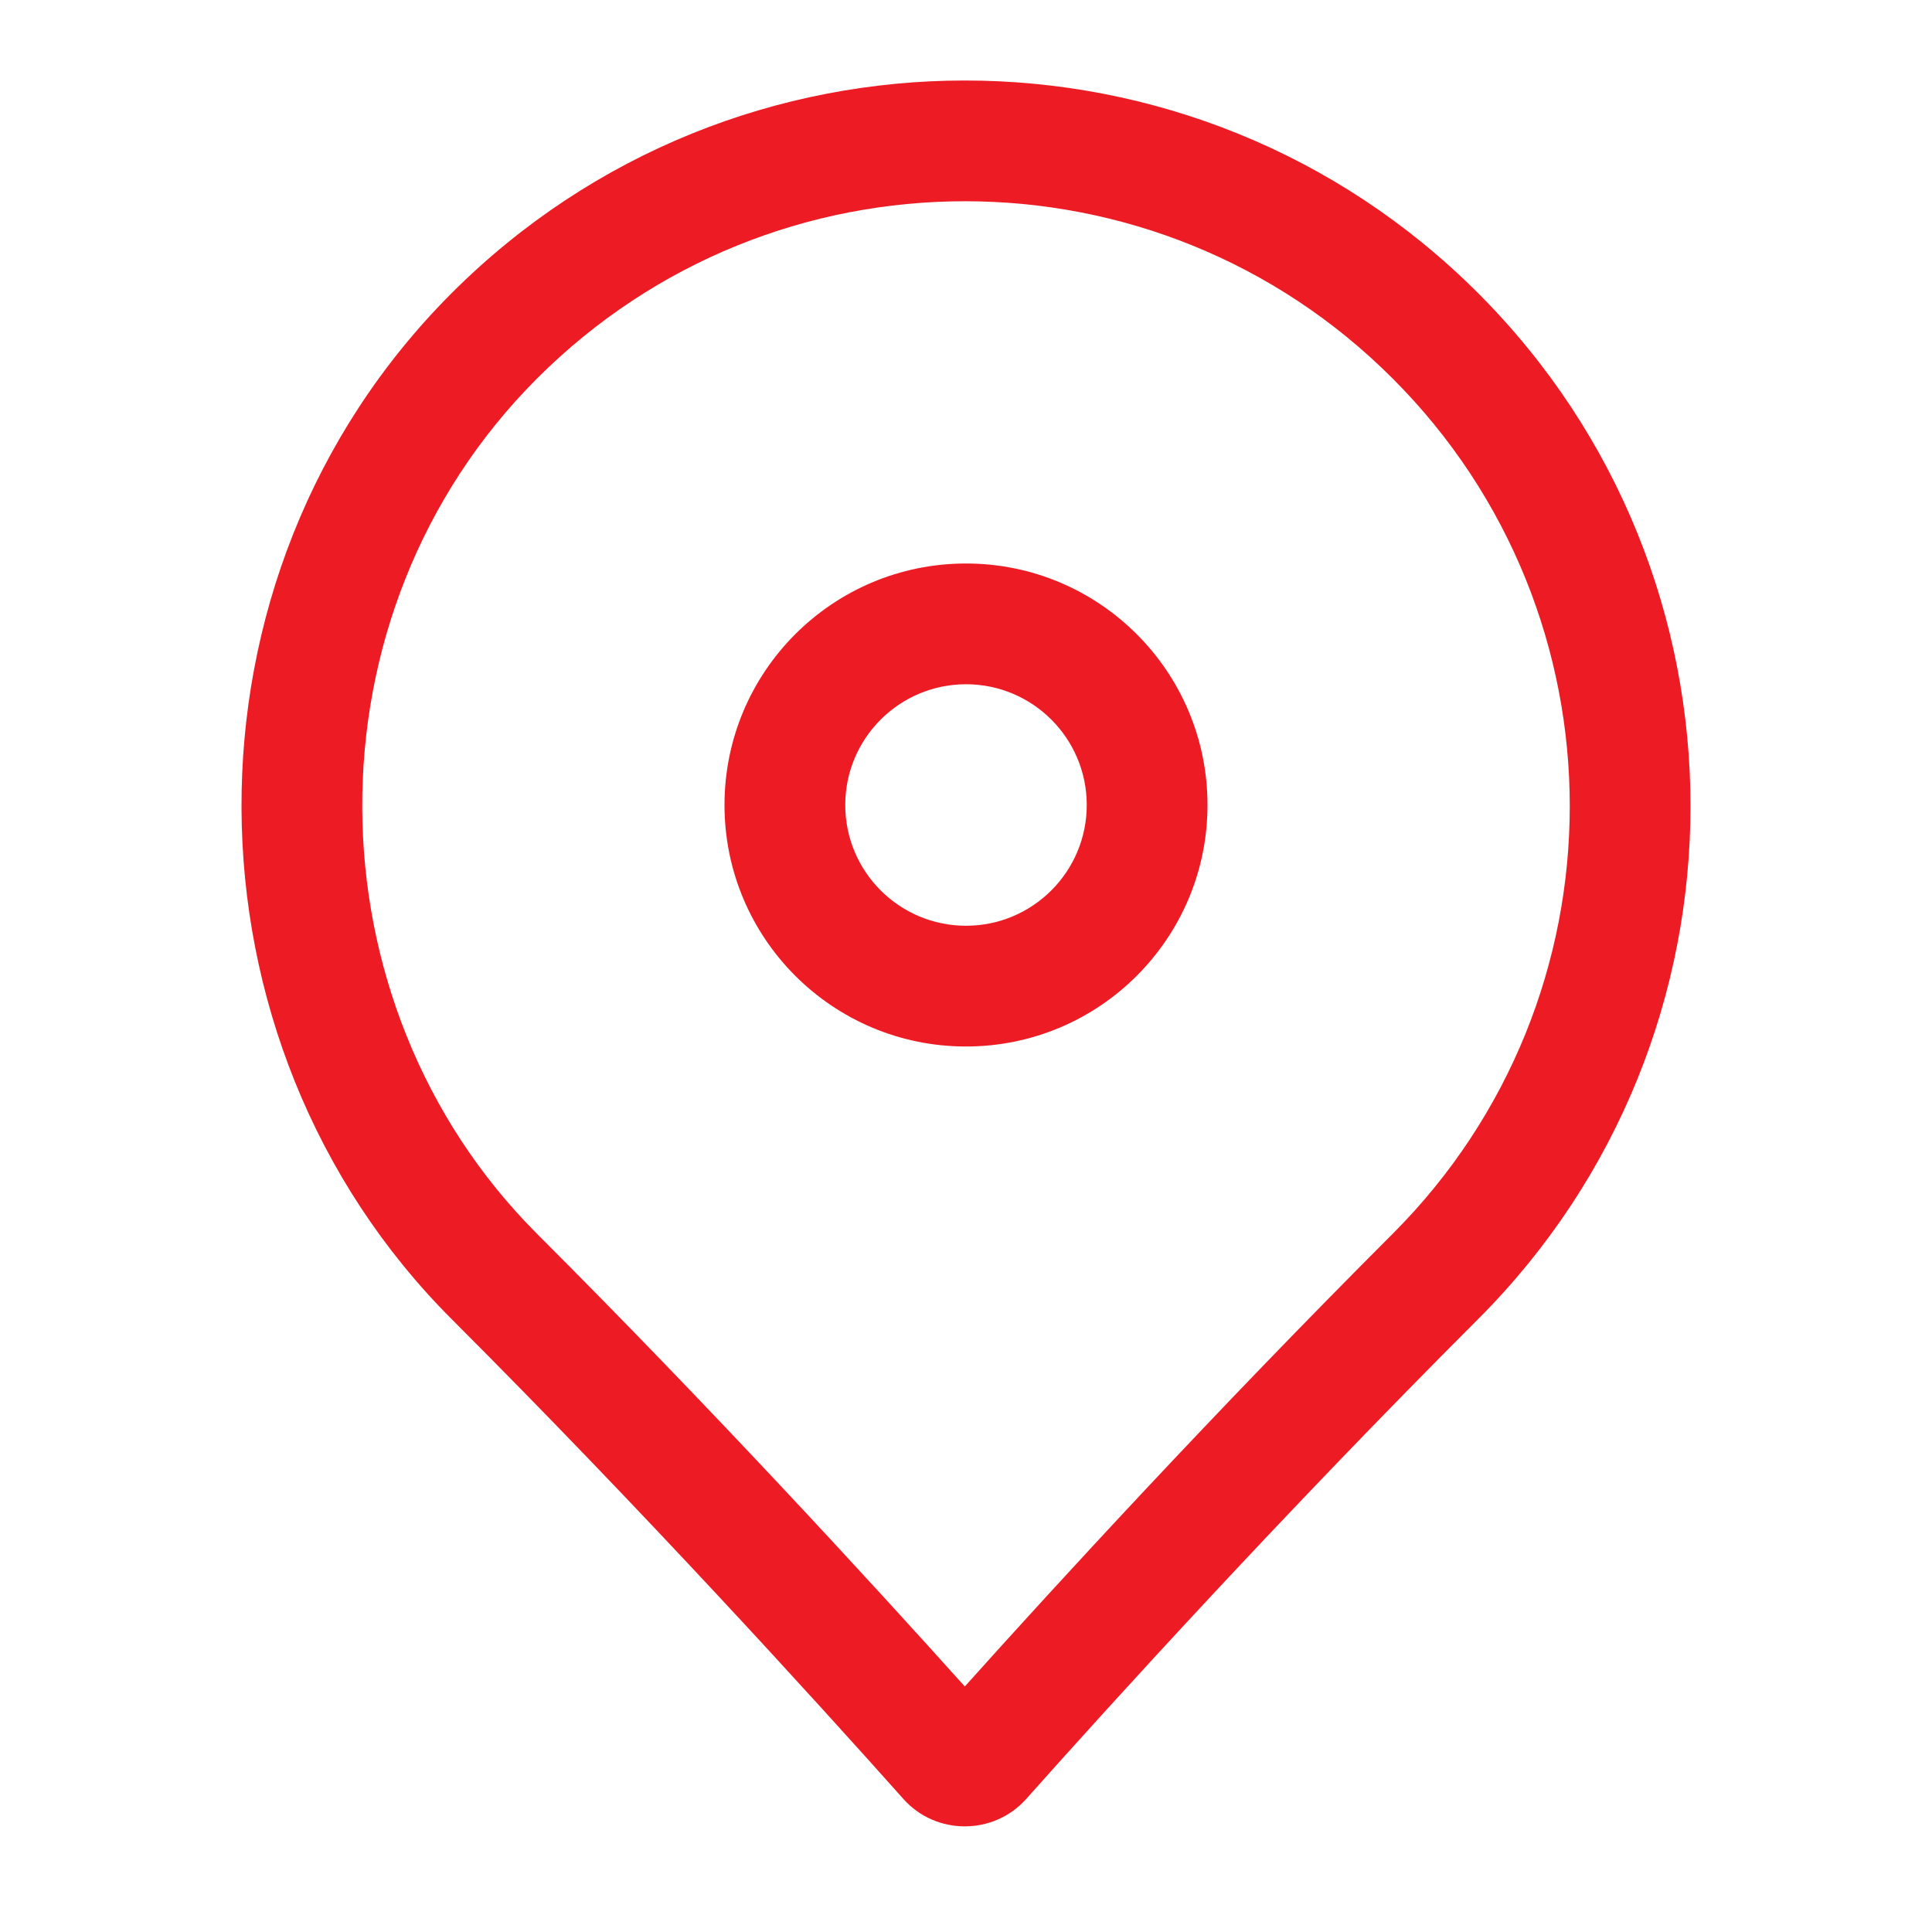
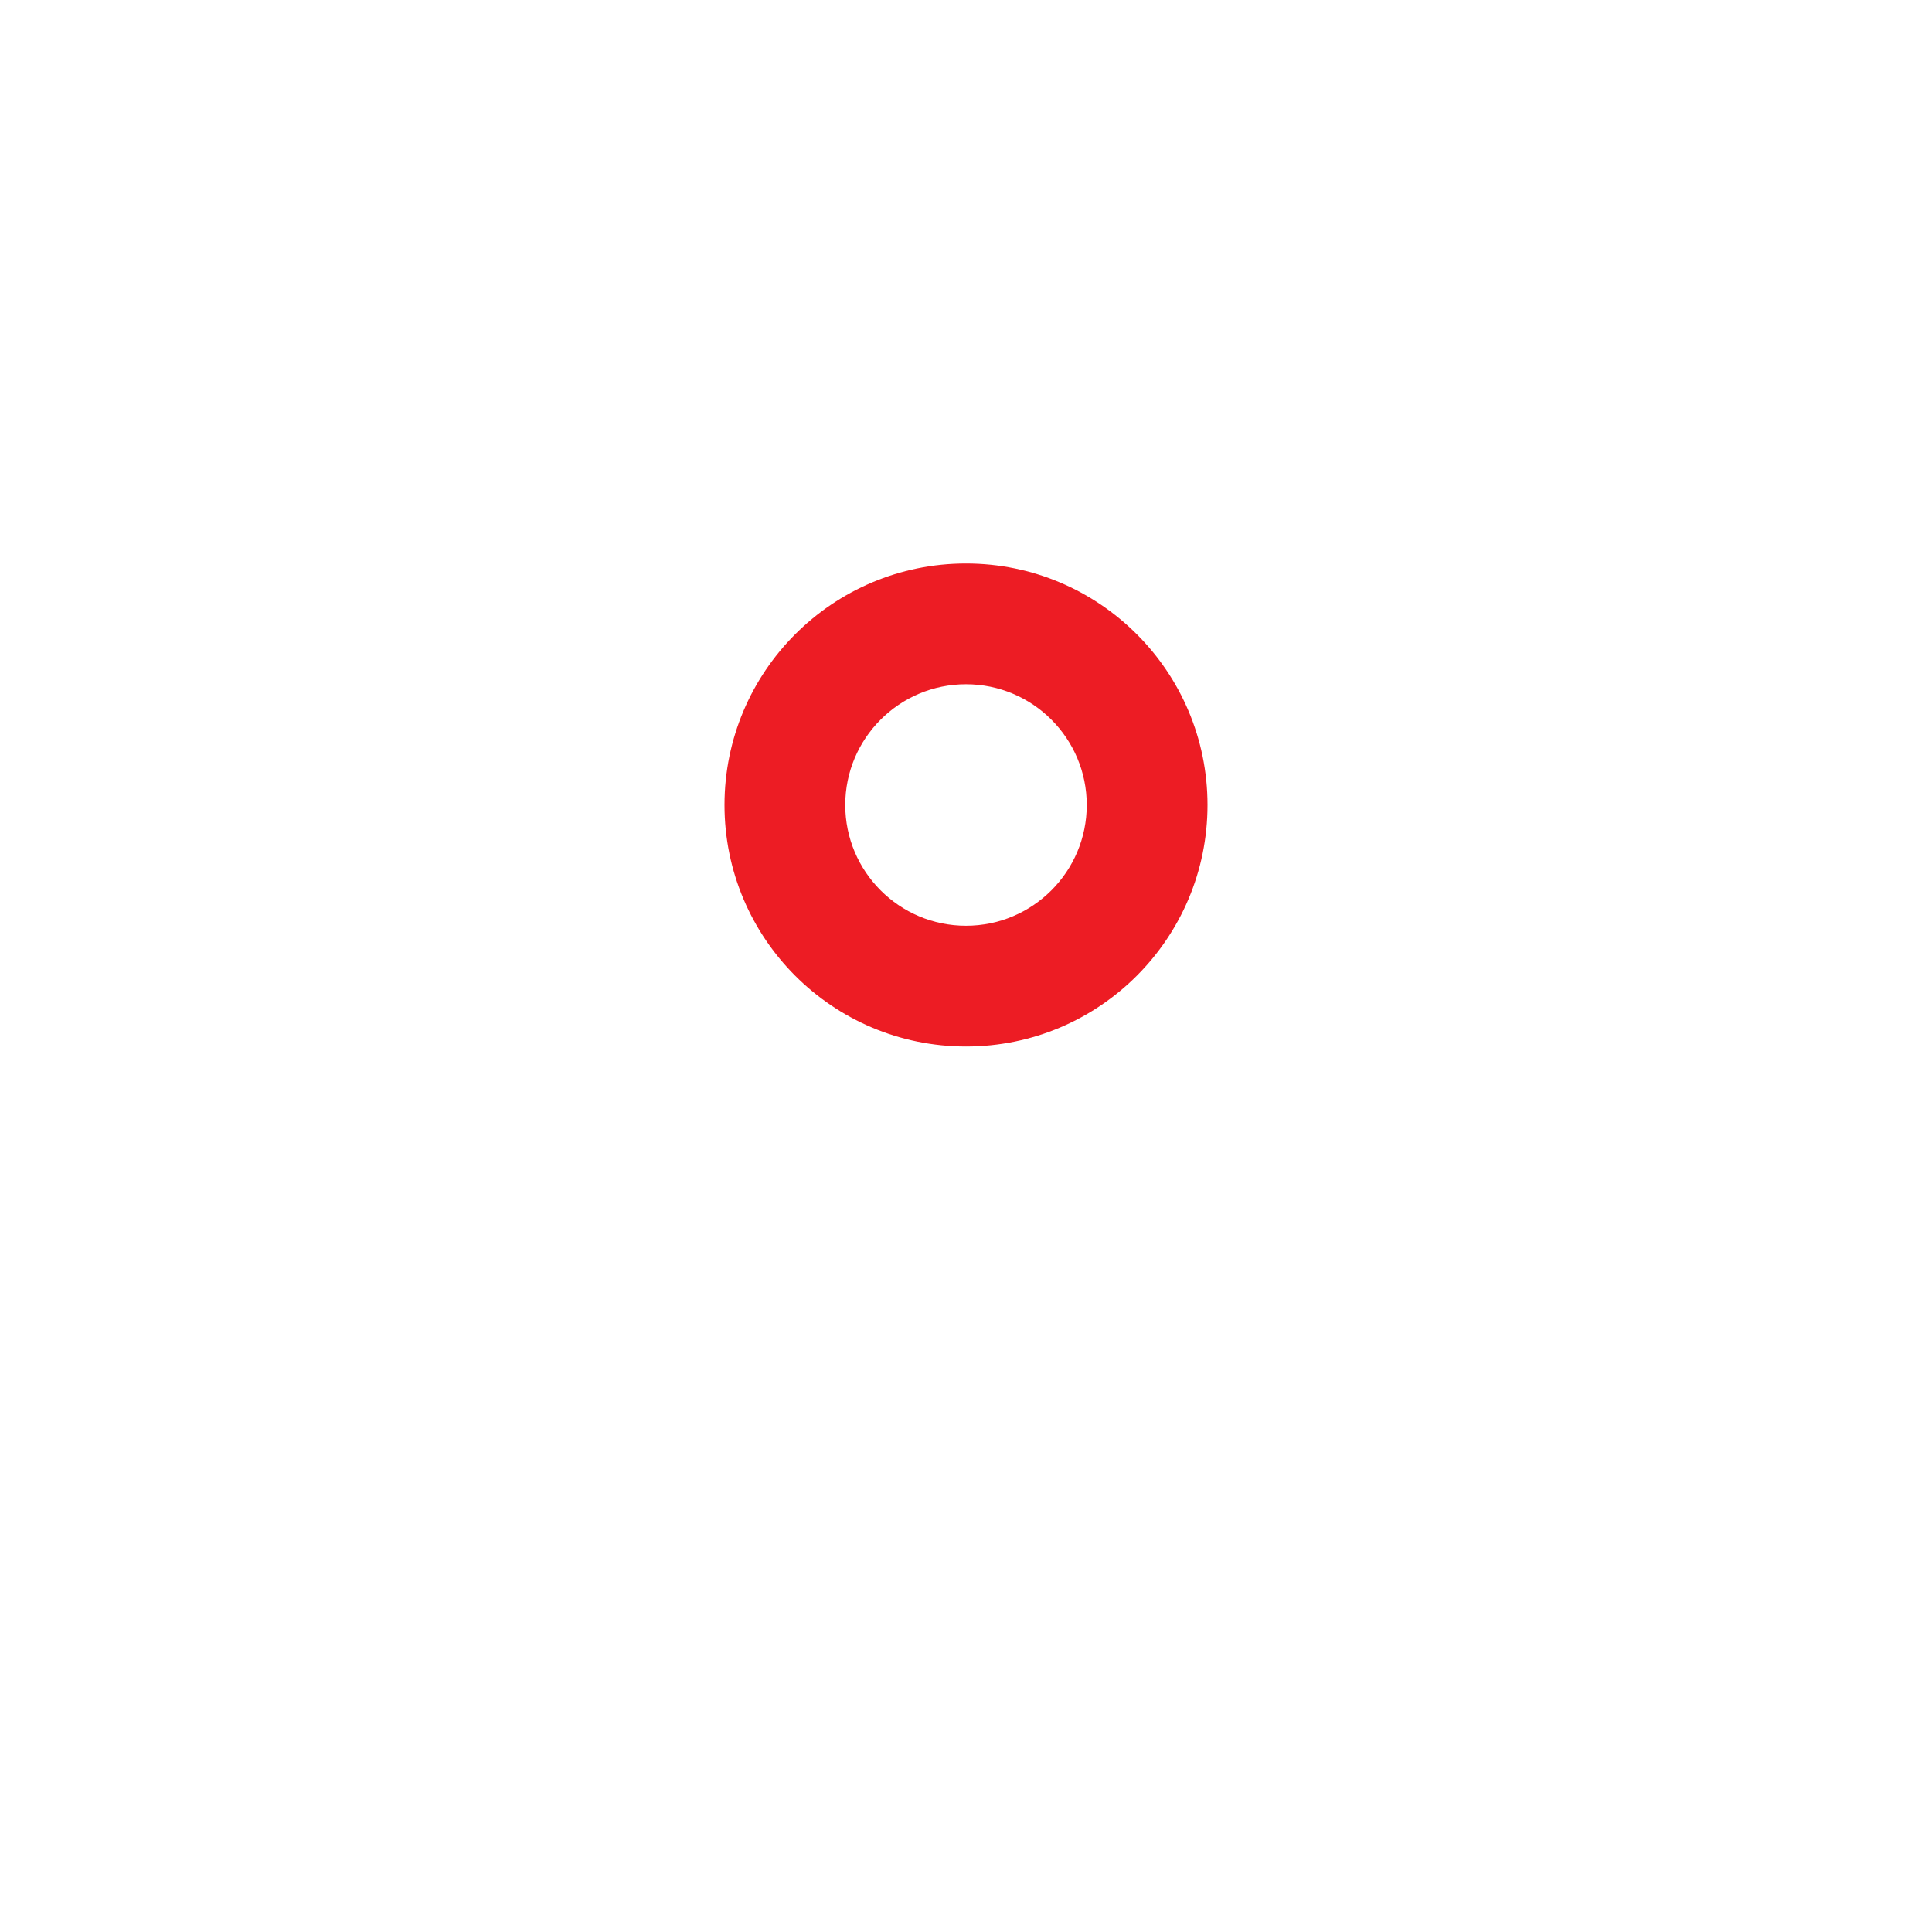
<svg xmlns="http://www.w3.org/2000/svg" width="24" height="24" viewBox="0 0 24 24" fill="none">
  <path fill-rule="evenodd" clip-rule="evenodd" d="M12 11.5C12.828 11.5 13.5 10.828 13.5 10C13.5 9.172 12.828 8.5 12 8.5C11.172 8.5 10.5 9.172 10.5 10C10.5 10.828 11.172 11.5 12 11.5ZM12 13C13.657 13 15 11.657 15 10C15 8.343 13.657 7 12 7C10.343 7 9 8.343 9 10C9 11.657 10.343 13 12 13Z" fill="#ed1c24" />
-   <path fill-rule="evenodd" clip-rule="evenodd" d="M6.672 4.701C3.746 7.627 3.806 12.461 6.672 15.328C8.845 17.5 10.812 19.644 11.985 20.95C13.145 19.657 15.091 17.536 17.299 15.328C20.234 12.393 20.234 7.635 17.299 4.701C15.832 3.233 13.911 2.5 11.986 2.5C10.06 2.5 8.14 3.233 6.672 4.701ZM5.612 16.388C2.167 12.944 2.092 7.16 5.612 3.64C7.372 1.88 9.679 1 11.986 1C14.293 1 16.6 1.88 18.36 3.64C21.88 7.16 21.88 12.868 18.36 16.388C15.935 18.813 13.827 21.135 12.749 22.346C12.344 22.801 11.627 22.802 11.222 22.347C10.131 21.123 7.995 18.771 5.612 16.388Z" fill="#ed1c24" />
</svg>